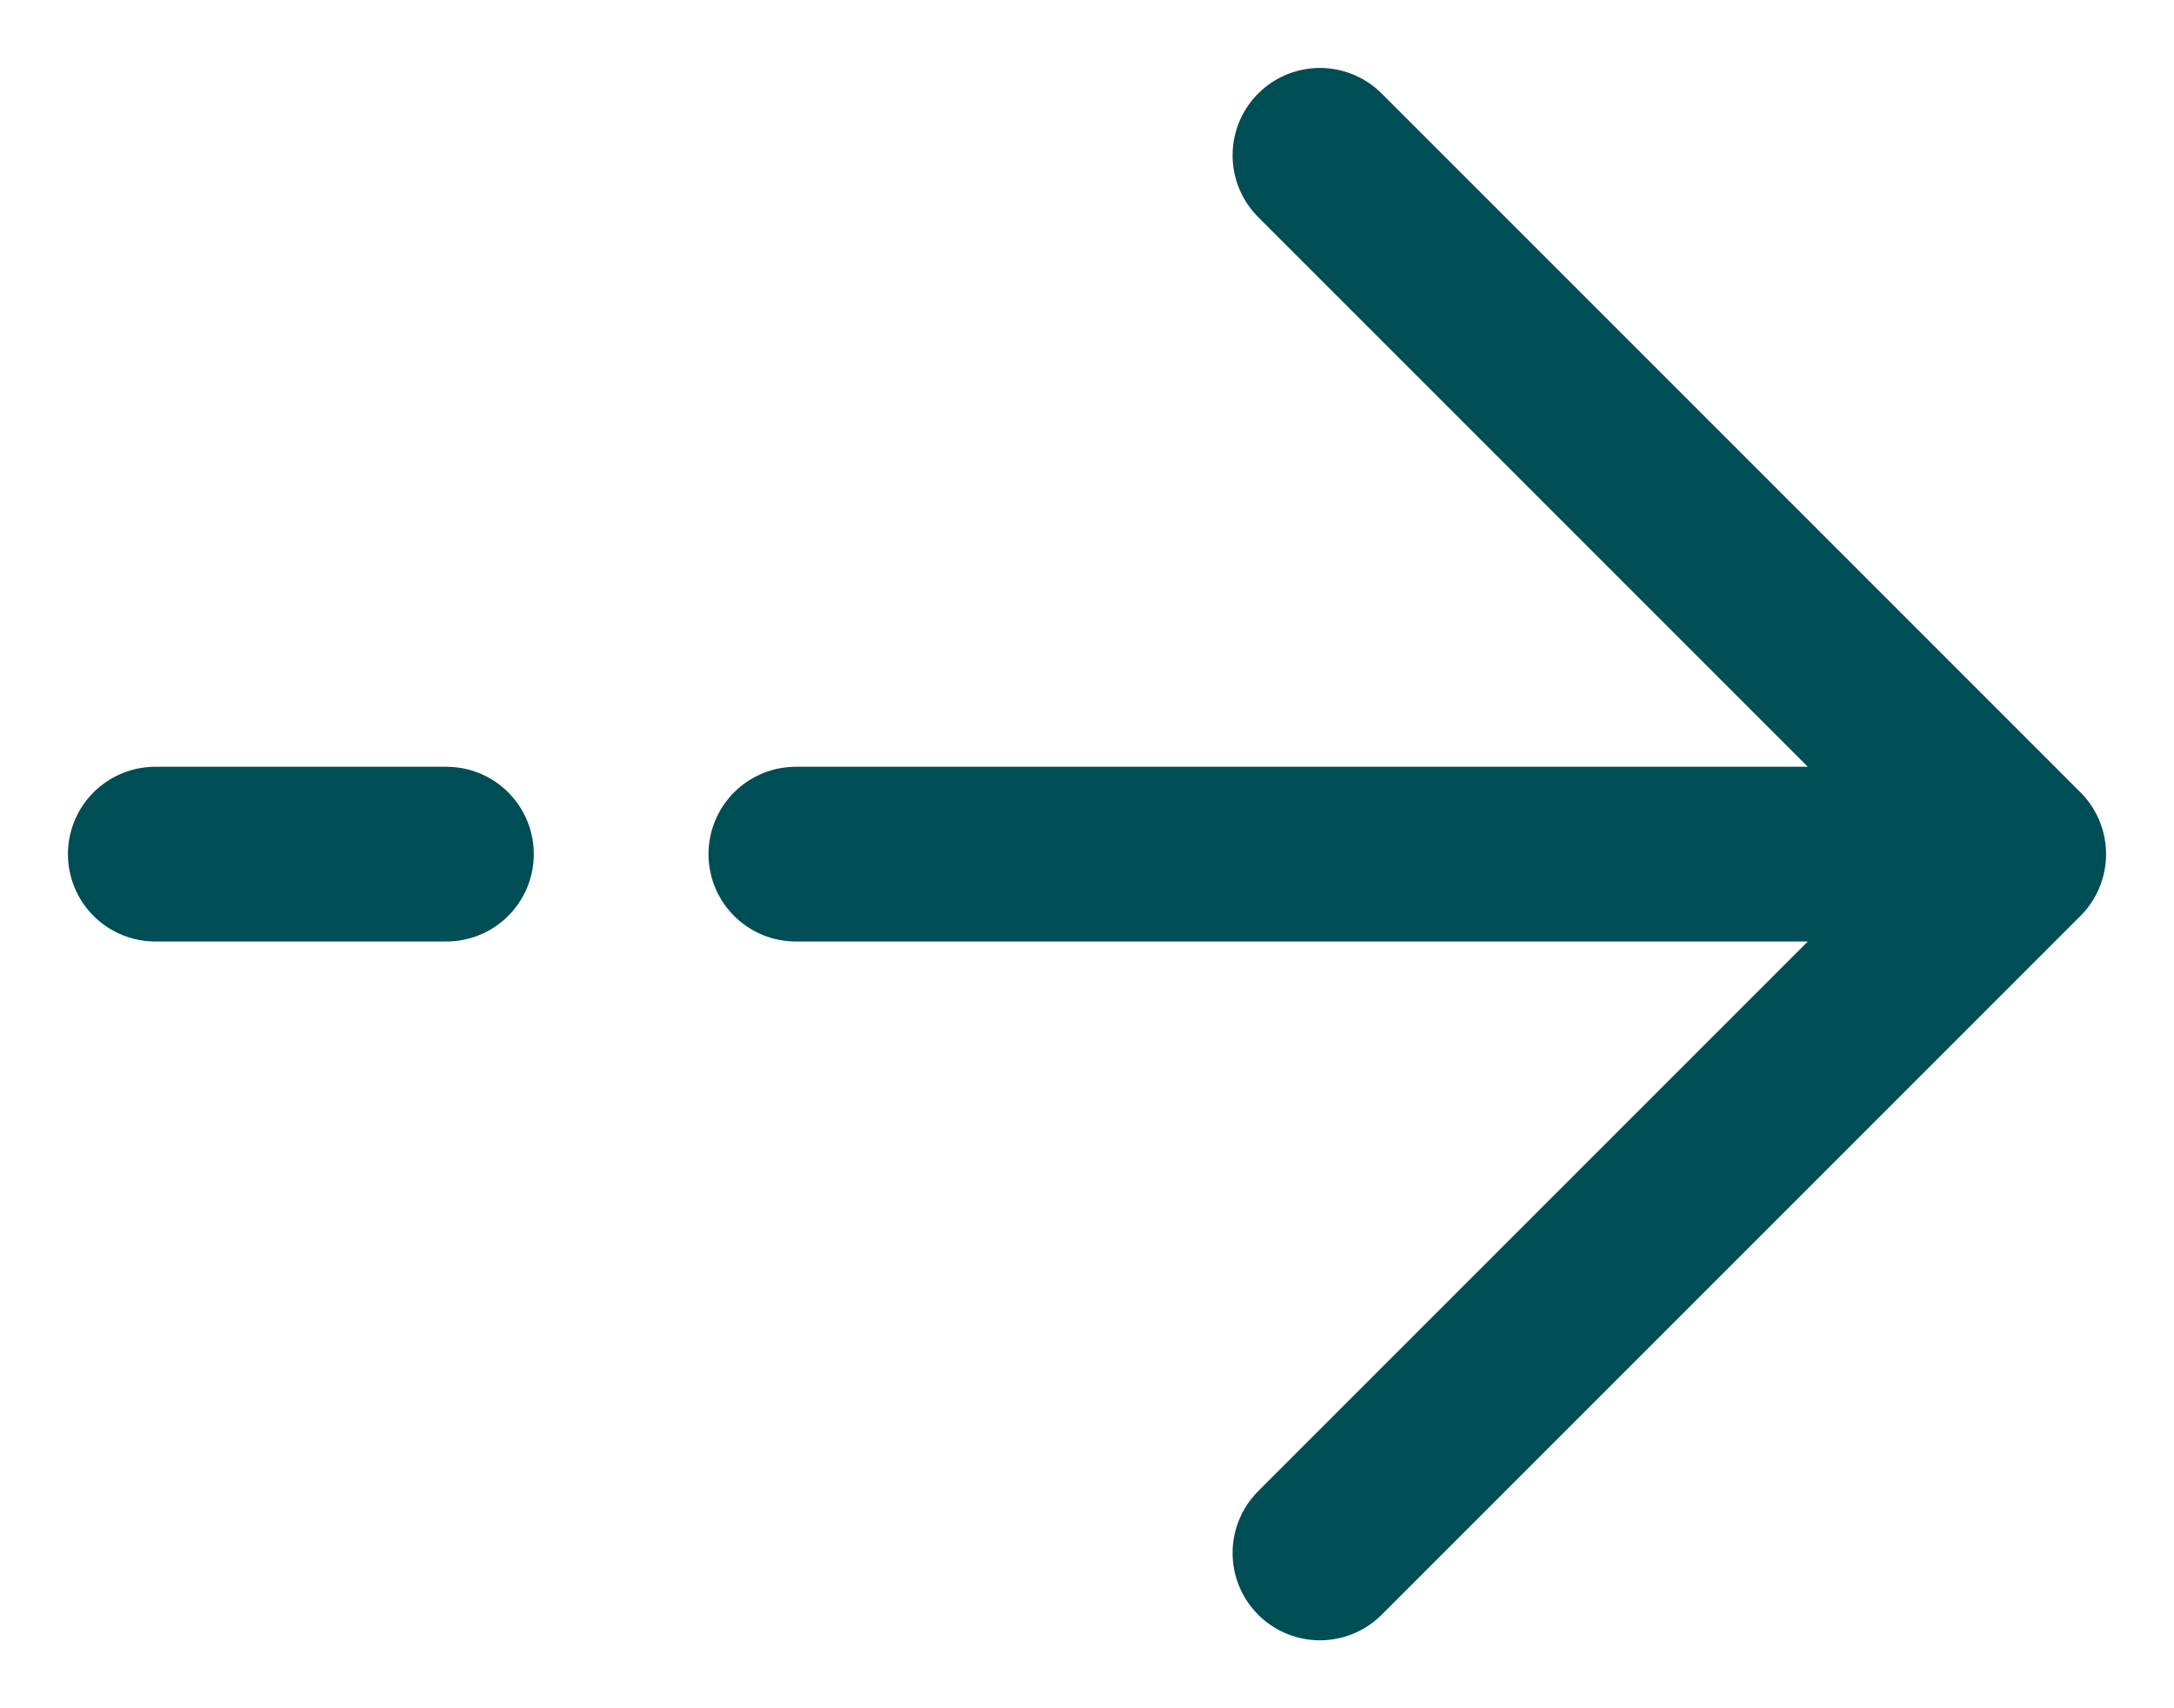
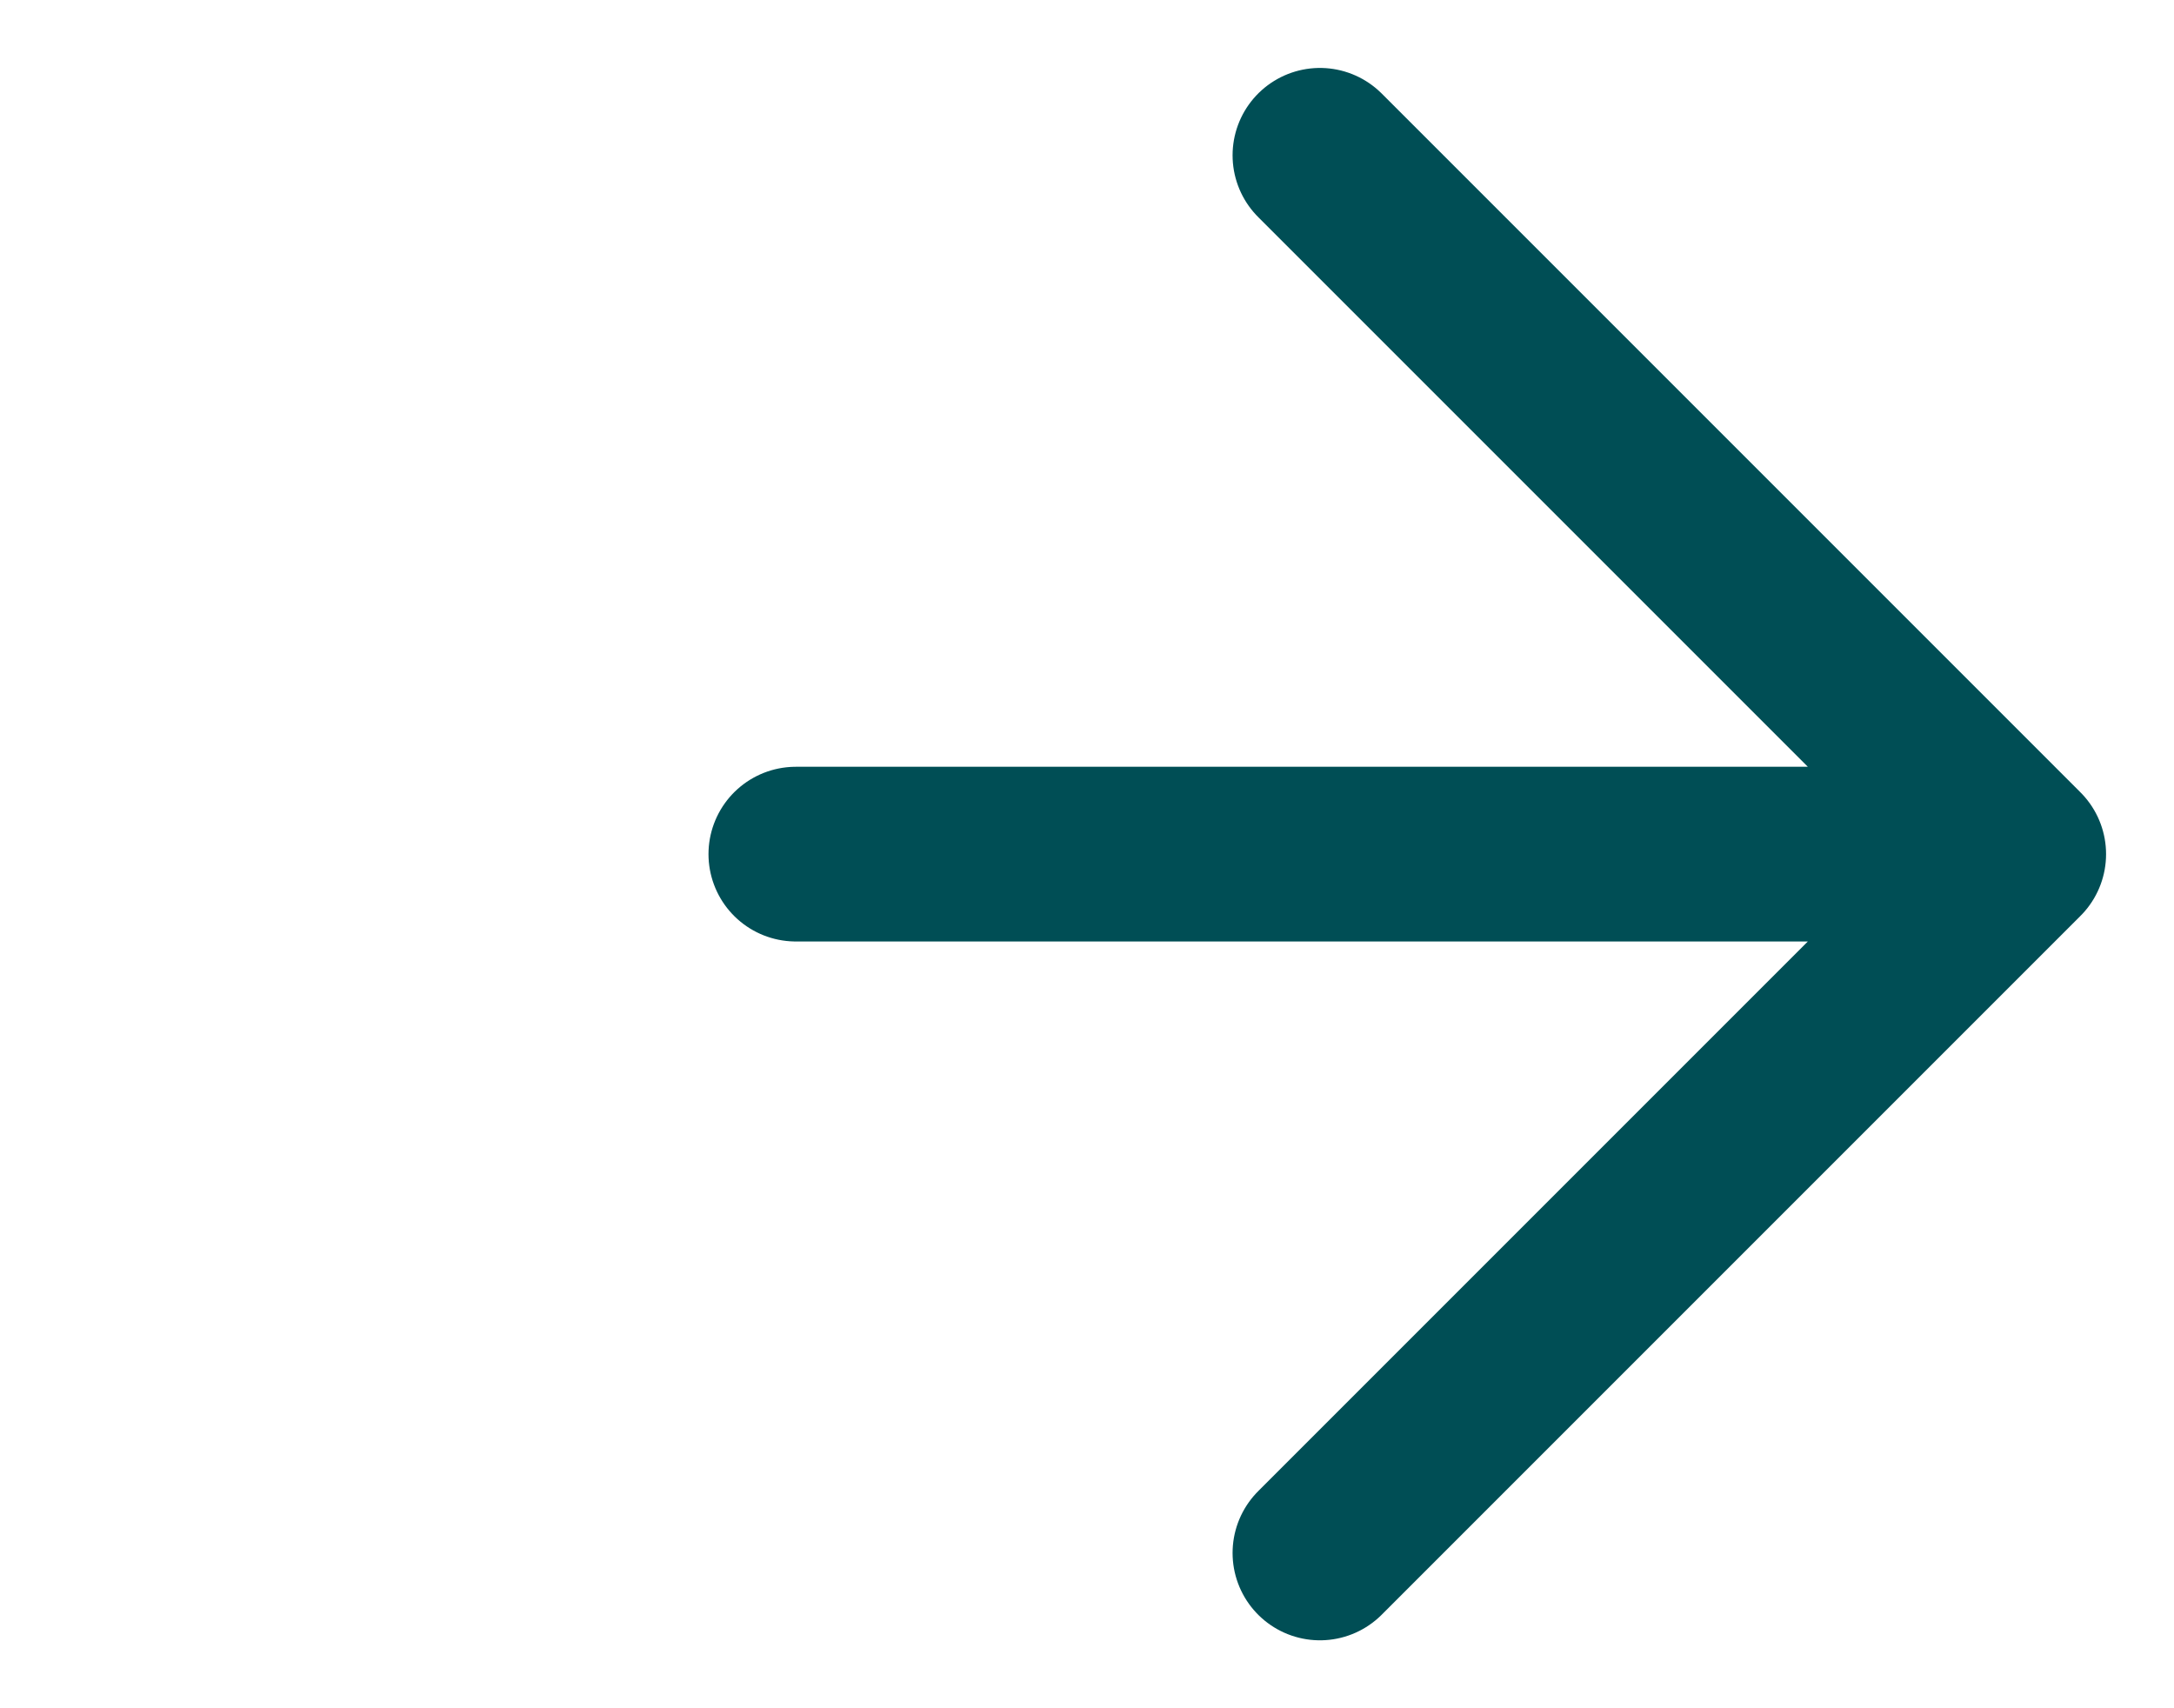
<svg xmlns="http://www.w3.org/2000/svg" width="28" height="22" viewBox="0 0 28 22" fill="none">
-   <path d="M26 11L17 2M26 11L17 20M26 11L10.25 11M2 11H5.75" stroke="#004E55" stroke-width="2.25" stroke-linecap="round" stroke-linejoin="round" />
+   <path d="M26 11L17 2M26 11L17 20M26 11L10.25 11M2 11" stroke="#004E55" stroke-width="2.25" stroke-linecap="round" stroke-linejoin="round" />
</svg>